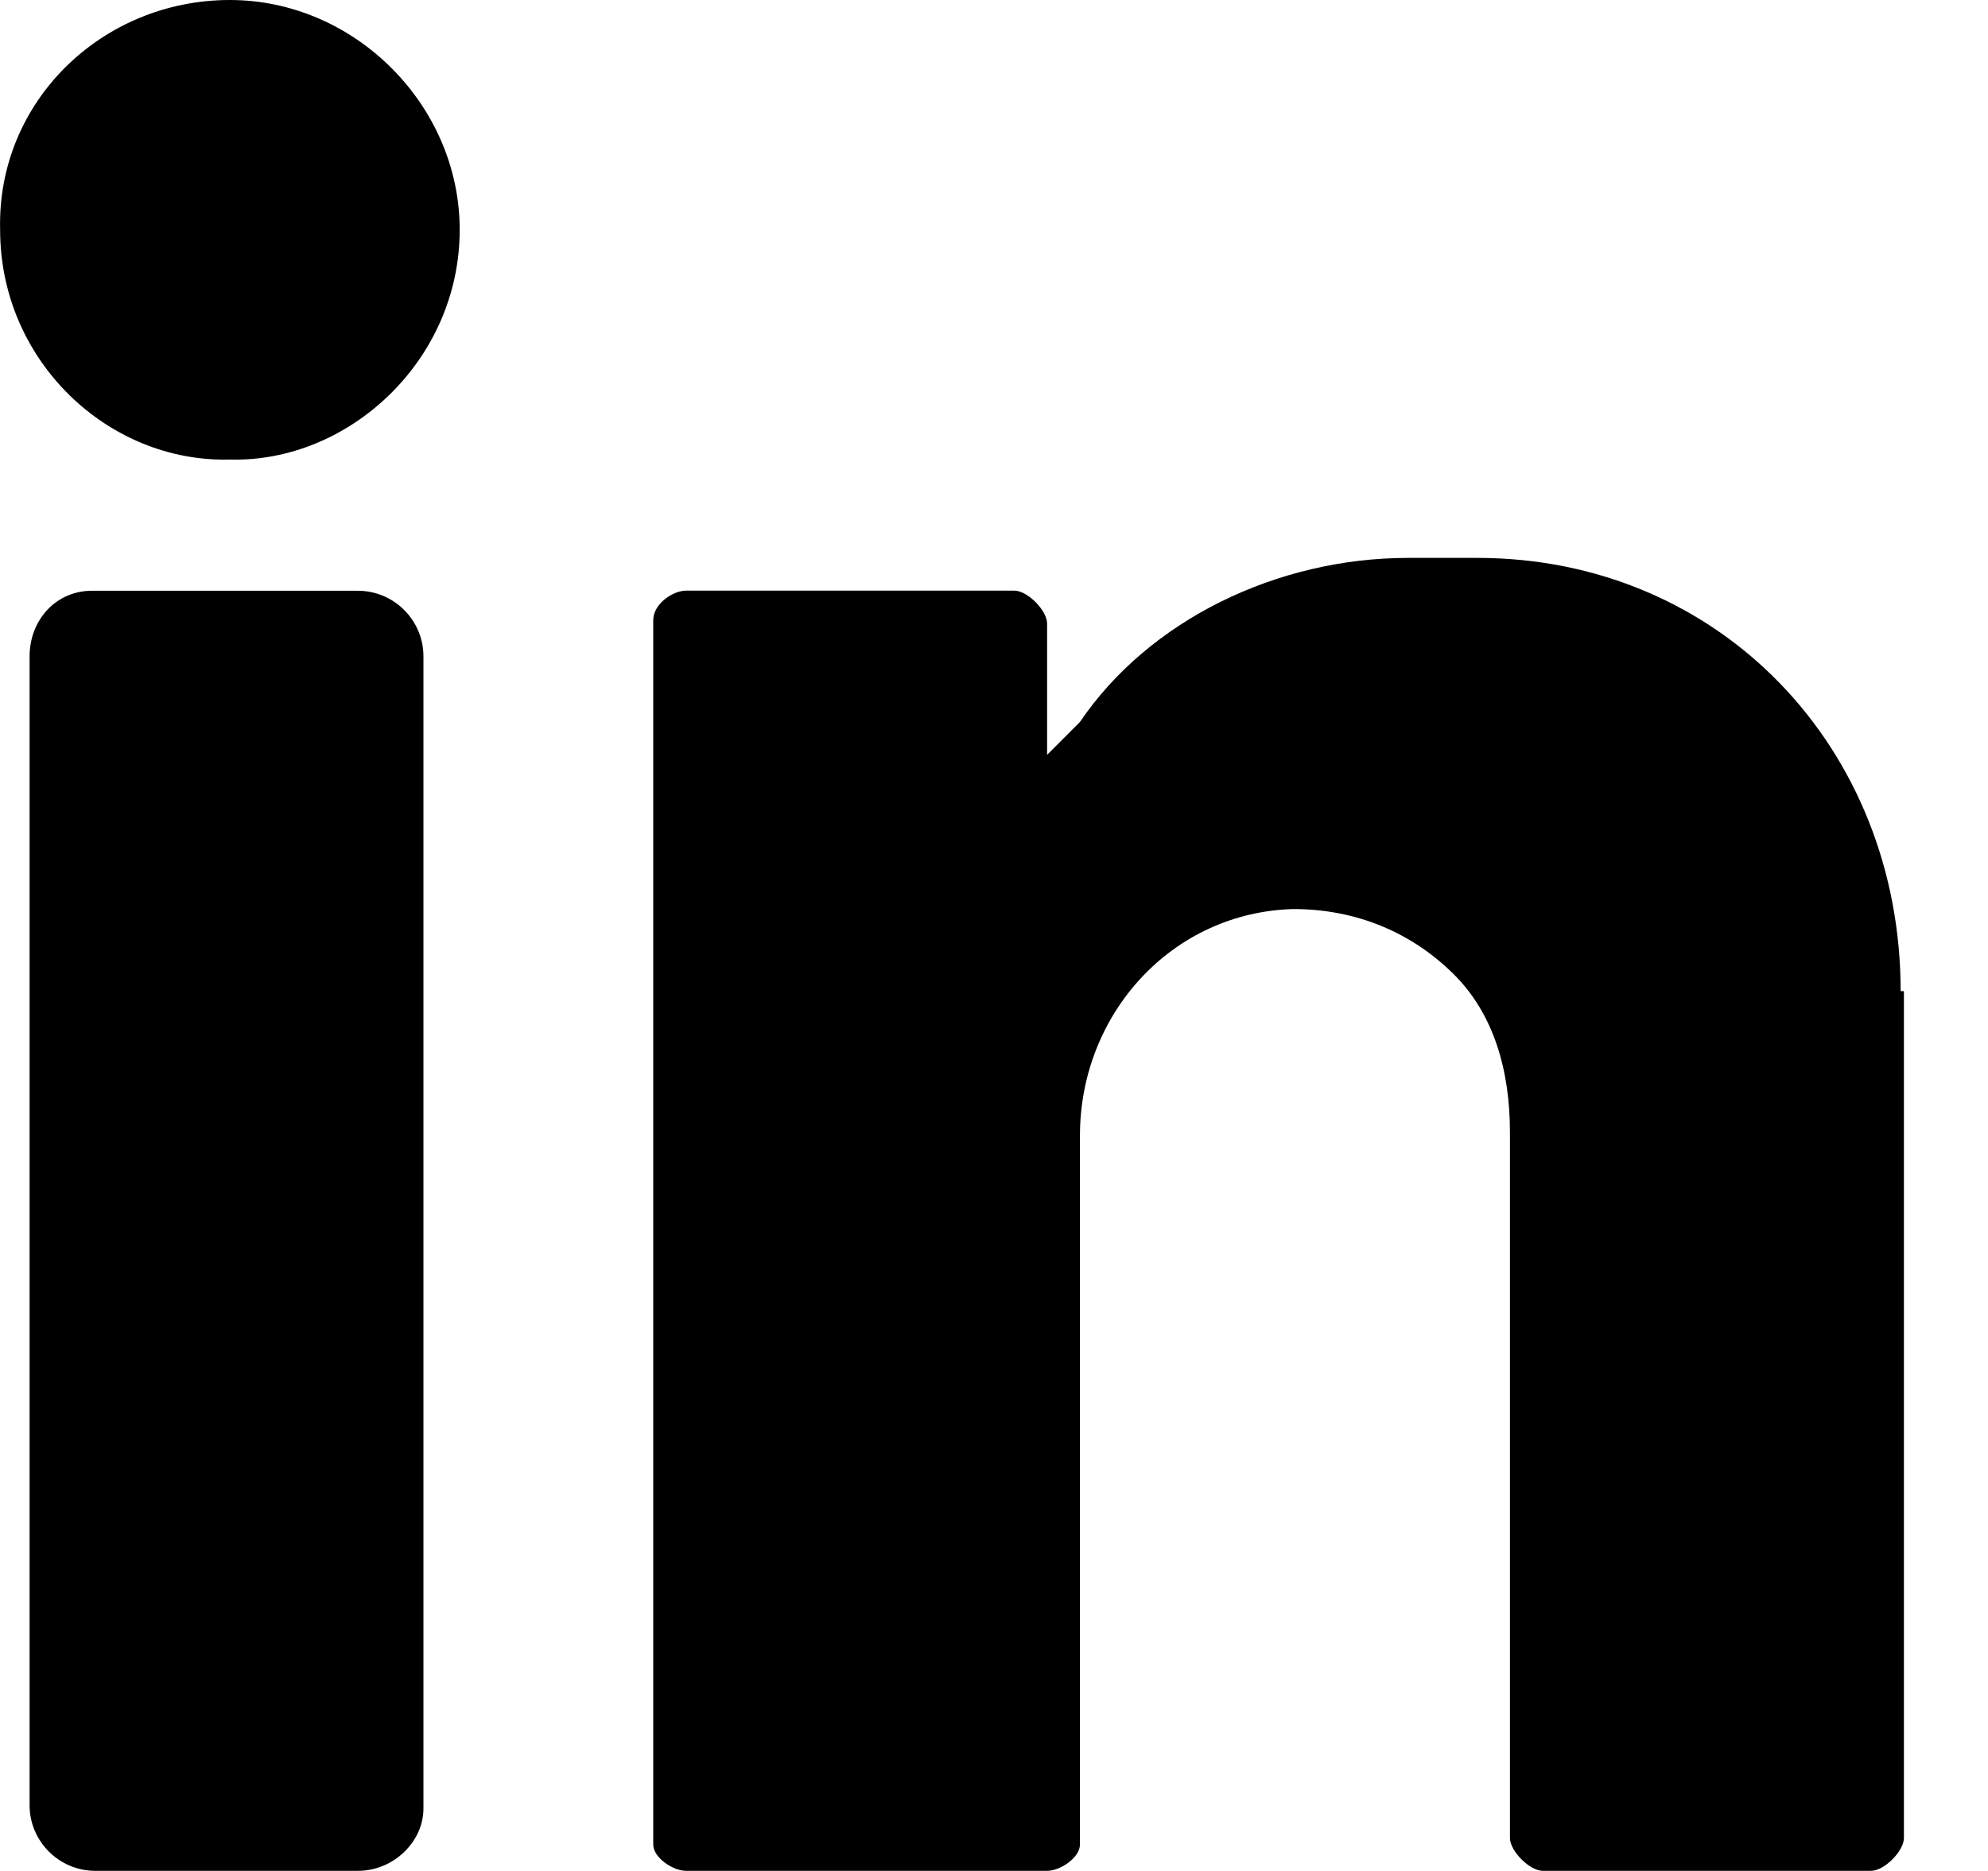
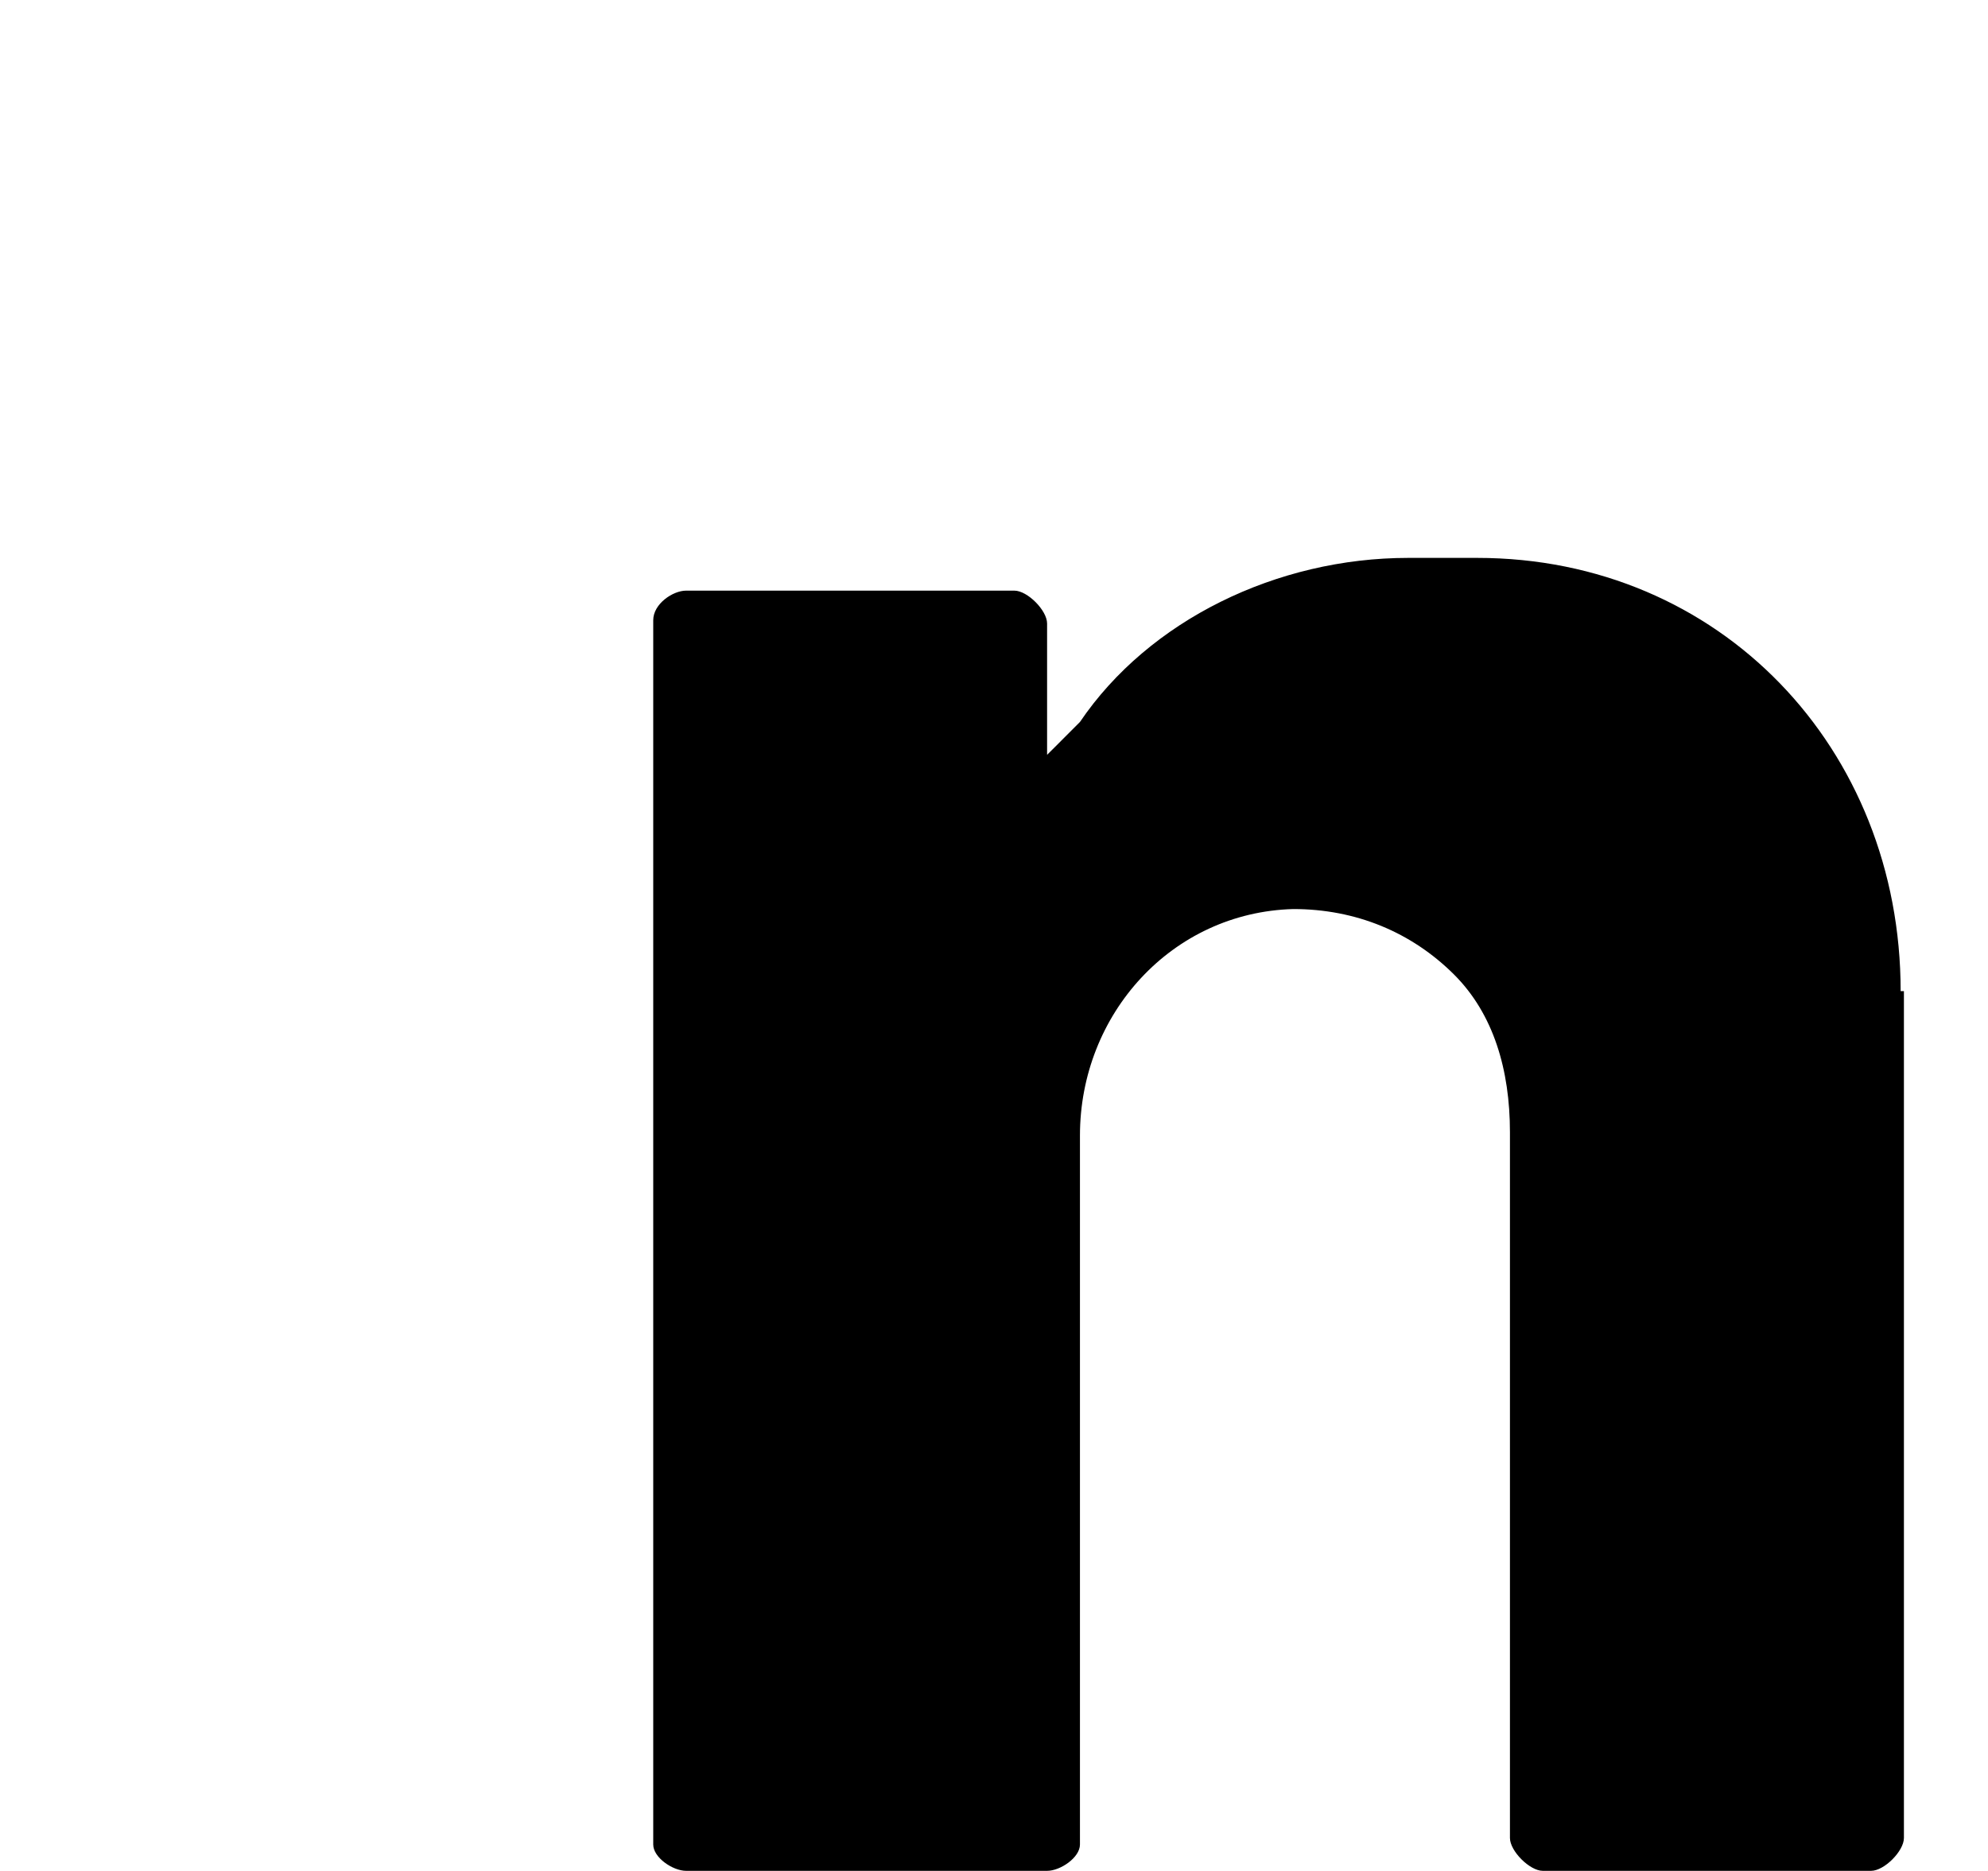
<svg xmlns="http://www.w3.org/2000/svg" width="17" height="16" viewBox="0 0 17 16" fill="none">
-   <path d="M1.966 0C3.032 0 3.931 0.898 3.931 1.965C3.931 3.088 2.976 3.958 1.966 3.93C0.927 3.958 0.001 3.088 0.001 1.965C-0.027 0.87 0.871 0 1.966 0Z" fill="black" />
-   <path d="M3.06 15.999H0.814C0.506 15.999 0.253 15.747 0.253 15.438V5.613C0.253 5.304 0.477 5.052 0.786 5.052H3.06C3.369 5.052 3.621 5.304 3.621 5.613V15.466C3.621 15.747 3.369 15.999 3.06 15.999Z" fill="black" />
  <path d="M16.253 8.476C16.253 6.399 14.709 4.771 12.632 4.771H12.042C10.919 4.771 9.825 5.304 9.235 6.174C9.039 6.371 8.954 6.455 8.954 6.455V5.332C8.954 5.22 8.786 5.051 8.674 5.051H5.867C5.754 5.051 5.586 5.164 5.586 5.304V15.774C5.586 15.886 5.754 15.999 5.867 15.999H8.954C9.067 15.999 9.235 15.886 9.235 15.774V9.711C9.235 8.672 10.021 7.802 11.06 7.774C11.593 7.774 12.07 7.971 12.435 8.335C12.772 8.672 12.912 9.15 12.912 9.683V15.718C12.912 15.83 13.081 15.999 13.193 15.999H16C16.113 15.999 16.281 15.83 16.281 15.718V8.476H16.253Z" fill="black" />
</svg>